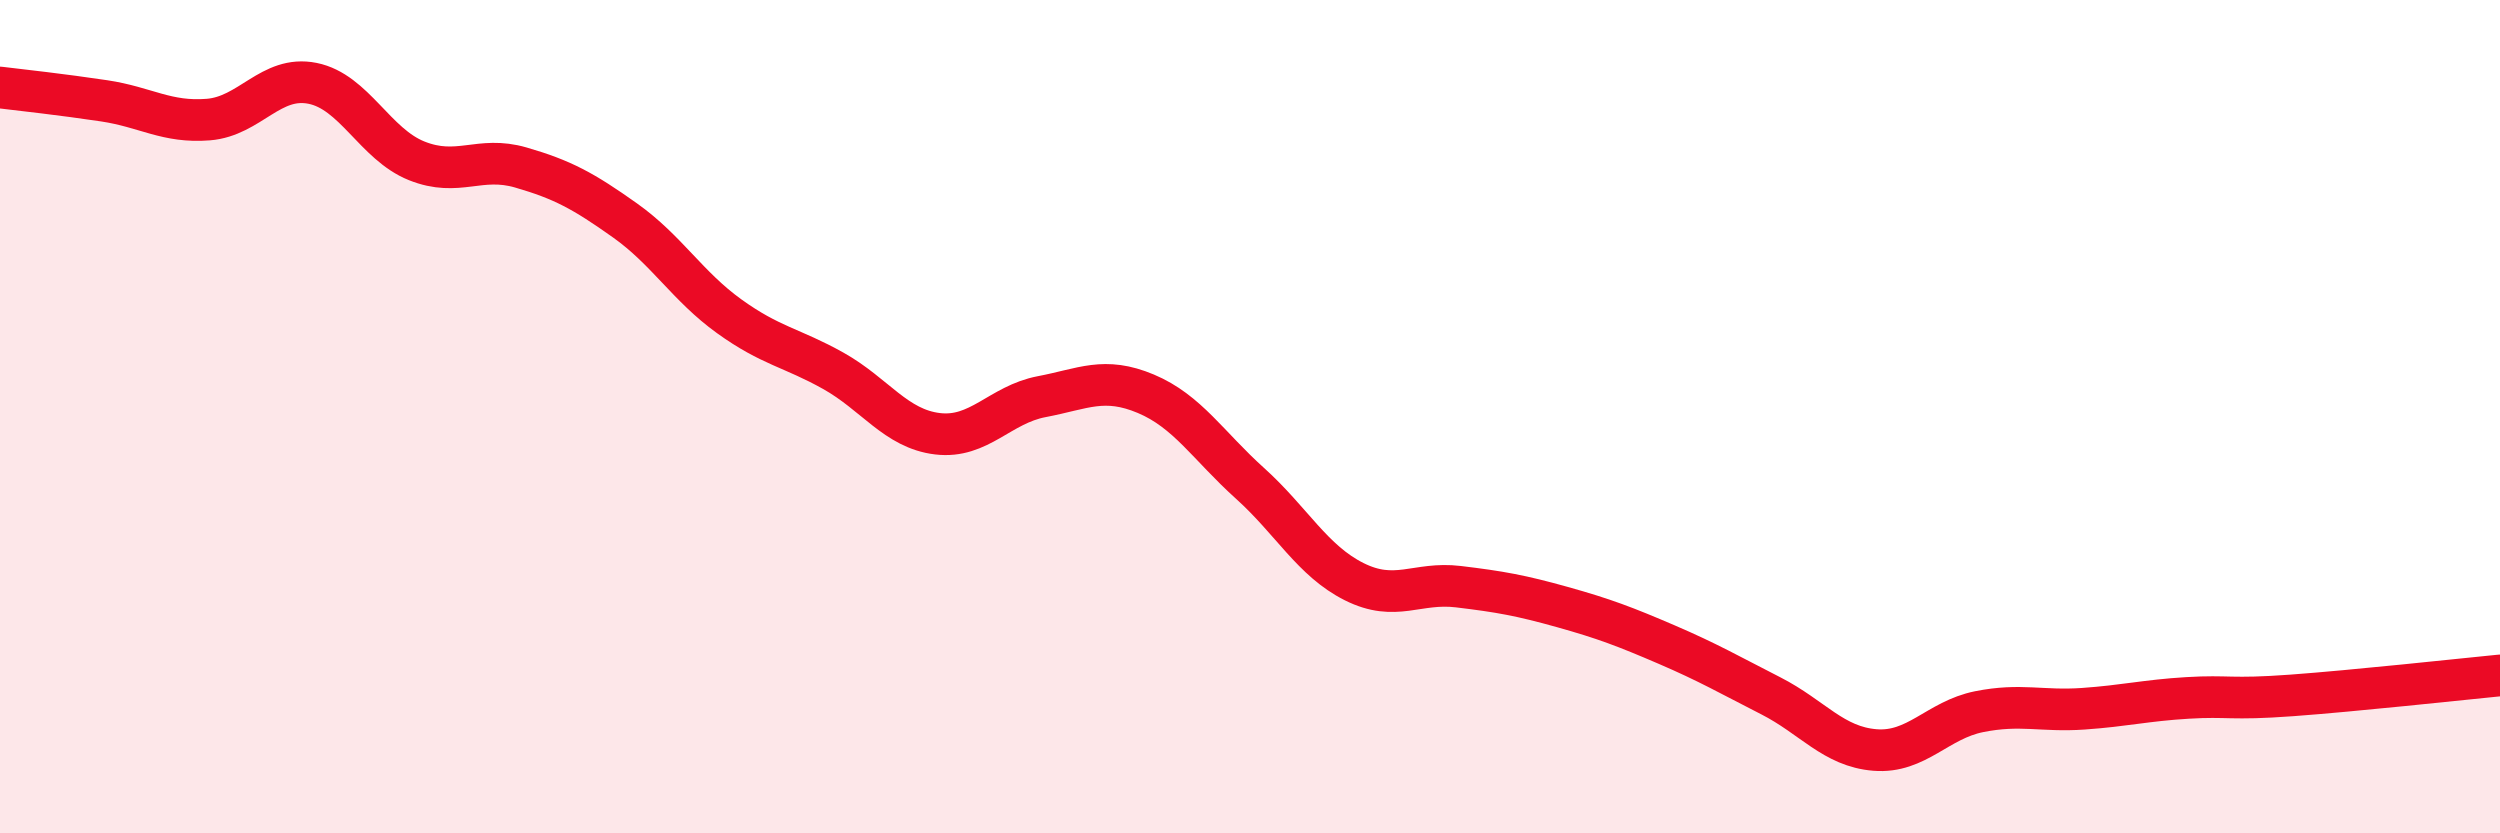
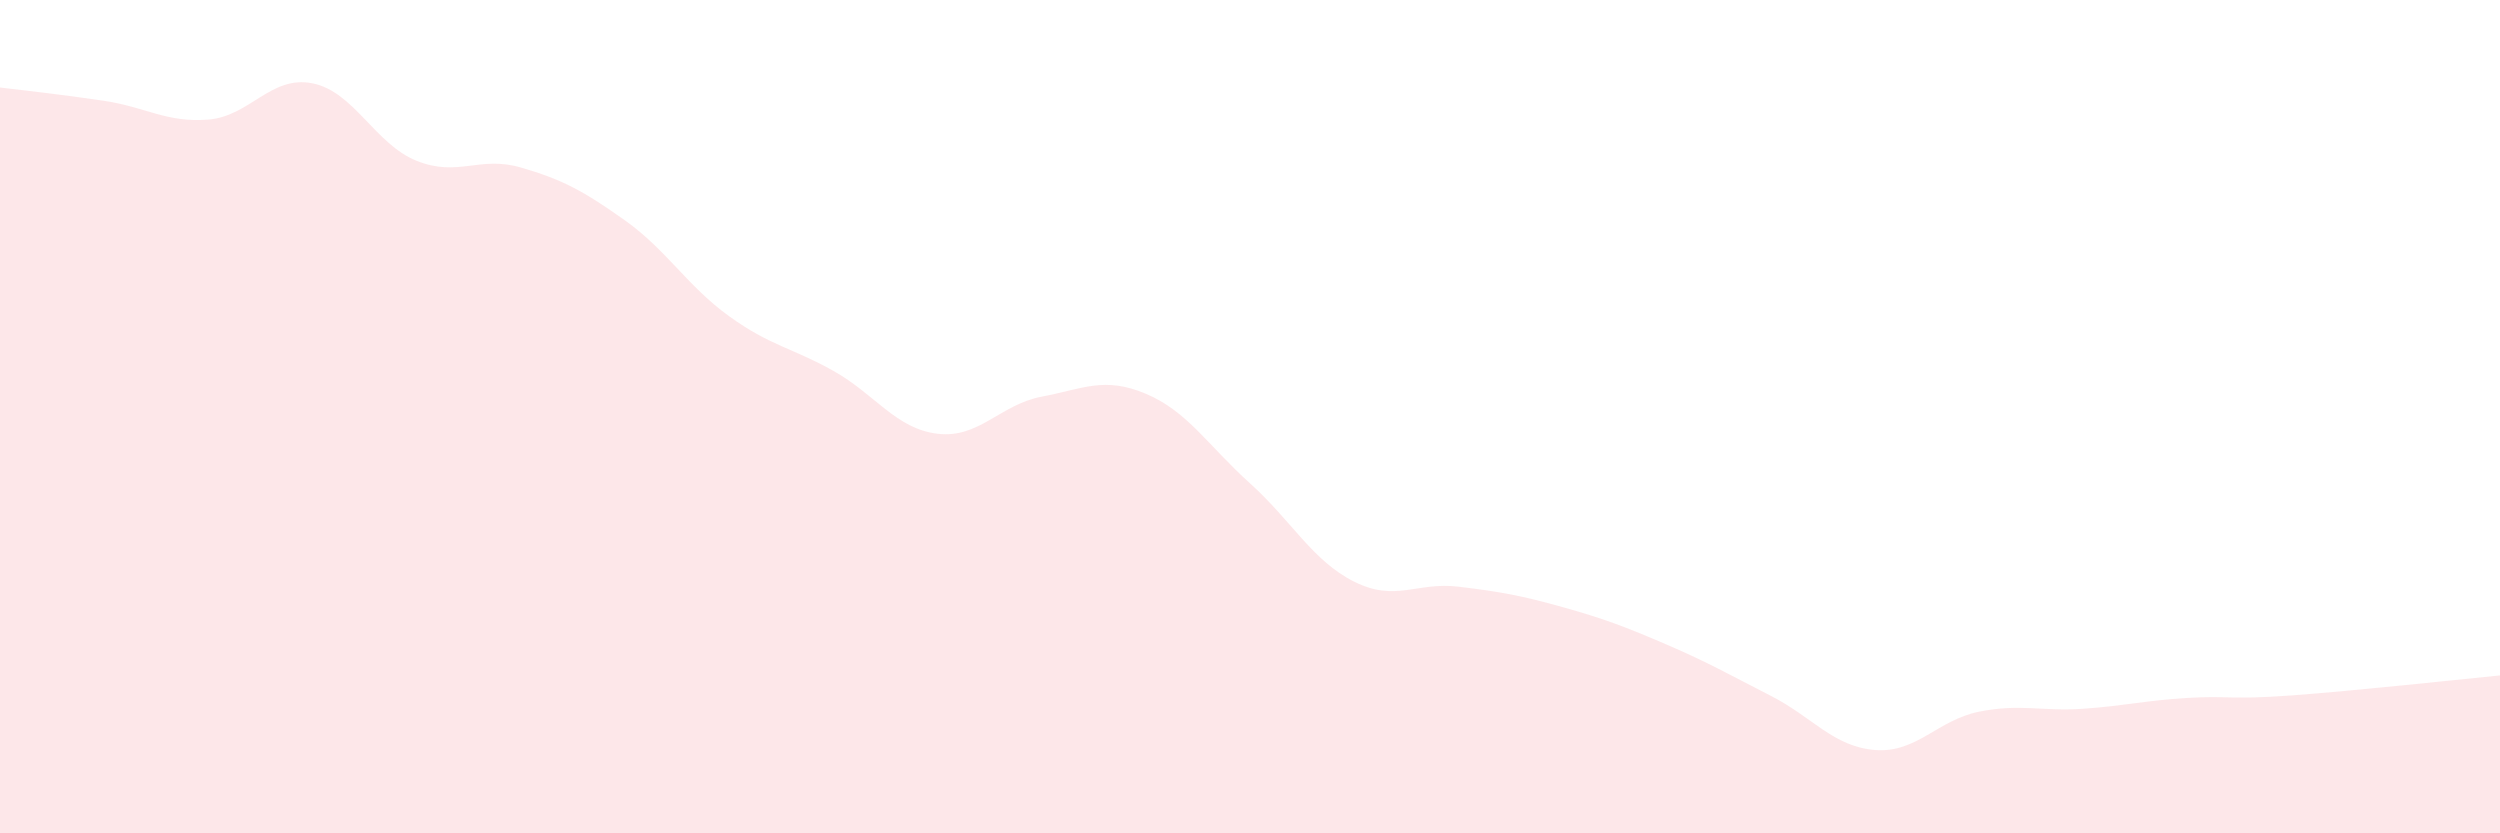
<svg xmlns="http://www.w3.org/2000/svg" width="60" height="20" viewBox="0 0 60 20">
  <path d="M 0,2.1 C 0.5,2.16 1.5,2.27 2.5,2.42 C 3.5,2.57 4,2.95 5,2.87 C 6,2.79 6.5,1.8 7.5,2 C 8.5,2.2 9,3.46 10,3.86 C 11,4.26 11.5,3.73 12.5,4.02 C 13.5,4.31 14,4.58 15,5.29 C 16,6 16.5,6.87 17.5,7.59 C 18.5,8.31 19,8.34 20,8.9 C 21,9.46 21.5,10.29 22.5,10.41 C 23.5,10.53 24,9.71 25,9.52 C 26,9.33 26.5,9.03 27.5,9.45 C 28.5,9.87 29,10.7 30,11.6 C 31,12.5 31.5,13.46 32.5,13.96 C 33.5,14.46 34,13.96 35,14.08 C 36,14.2 36.5,14.29 37.5,14.57 C 38.5,14.85 39,15.04 40,15.47 C 41,15.9 41.5,16.19 42.5,16.7 C 43.5,17.21 44,17.92 45,18 C 46,18.08 46.5,17.28 47.5,17.08 C 48.5,16.88 49,17.08 50,17.01 C 51,16.94 51.5,16.81 52.5,16.75 C 53.5,16.69 53.5,16.8 55,16.69 C 56.5,16.58 59,16.31 60,16.21L60 20L0 20Z" fill="#EB0A25" opacity="0.1" stroke-linecap="round" stroke-linejoin="round" />
-   <path d="M 0,2.1 C 0.5,2.16 1.5,2.27 2.5,2.42 C 3.5,2.57 4,2.95 5,2.87 C 6,2.79 6.5,1.8 7.5,2 C 8.5,2.2 9,3.46 10,3.86 C 11,4.26 11.5,3.73 12.5,4.02 C 13.5,4.31 14,4.58 15,5.29 C 16,6 16.5,6.87 17.5,7.59 C 18.5,8.31 19,8.34 20,8.9 C 21,9.46 21.5,10.29 22.5,10.41 C 23.5,10.53 24,9.71 25,9.52 C 26,9.33 26.5,9.03 27.5,9.45 C 28.5,9.87 29,10.7 30,11.6 C 31,12.5 31.5,13.46 32.5,13.96 C 33.5,14.46 34,13.96 35,14.08 C 36,14.2 36.5,14.29 37.5,14.57 C 38.5,14.85 39,15.04 40,15.47 C 41,15.9 41.5,16.19 42.5,16.7 C 43.5,17.21 44,17.92 45,18 C 46,18.08 46.5,17.28 47.5,17.08 C 48.5,16.88 49,17.08 50,17.01 C 51,16.94 51.5,16.81 52.5,16.75 C 53.5,16.69 53.5,16.8 55,16.69 C 56.5,16.58 59,16.31 60,16.21" stroke="#EB0A25" stroke-width="1" fill="none" stroke-linecap="round" stroke-linejoin="round" />
</svg>